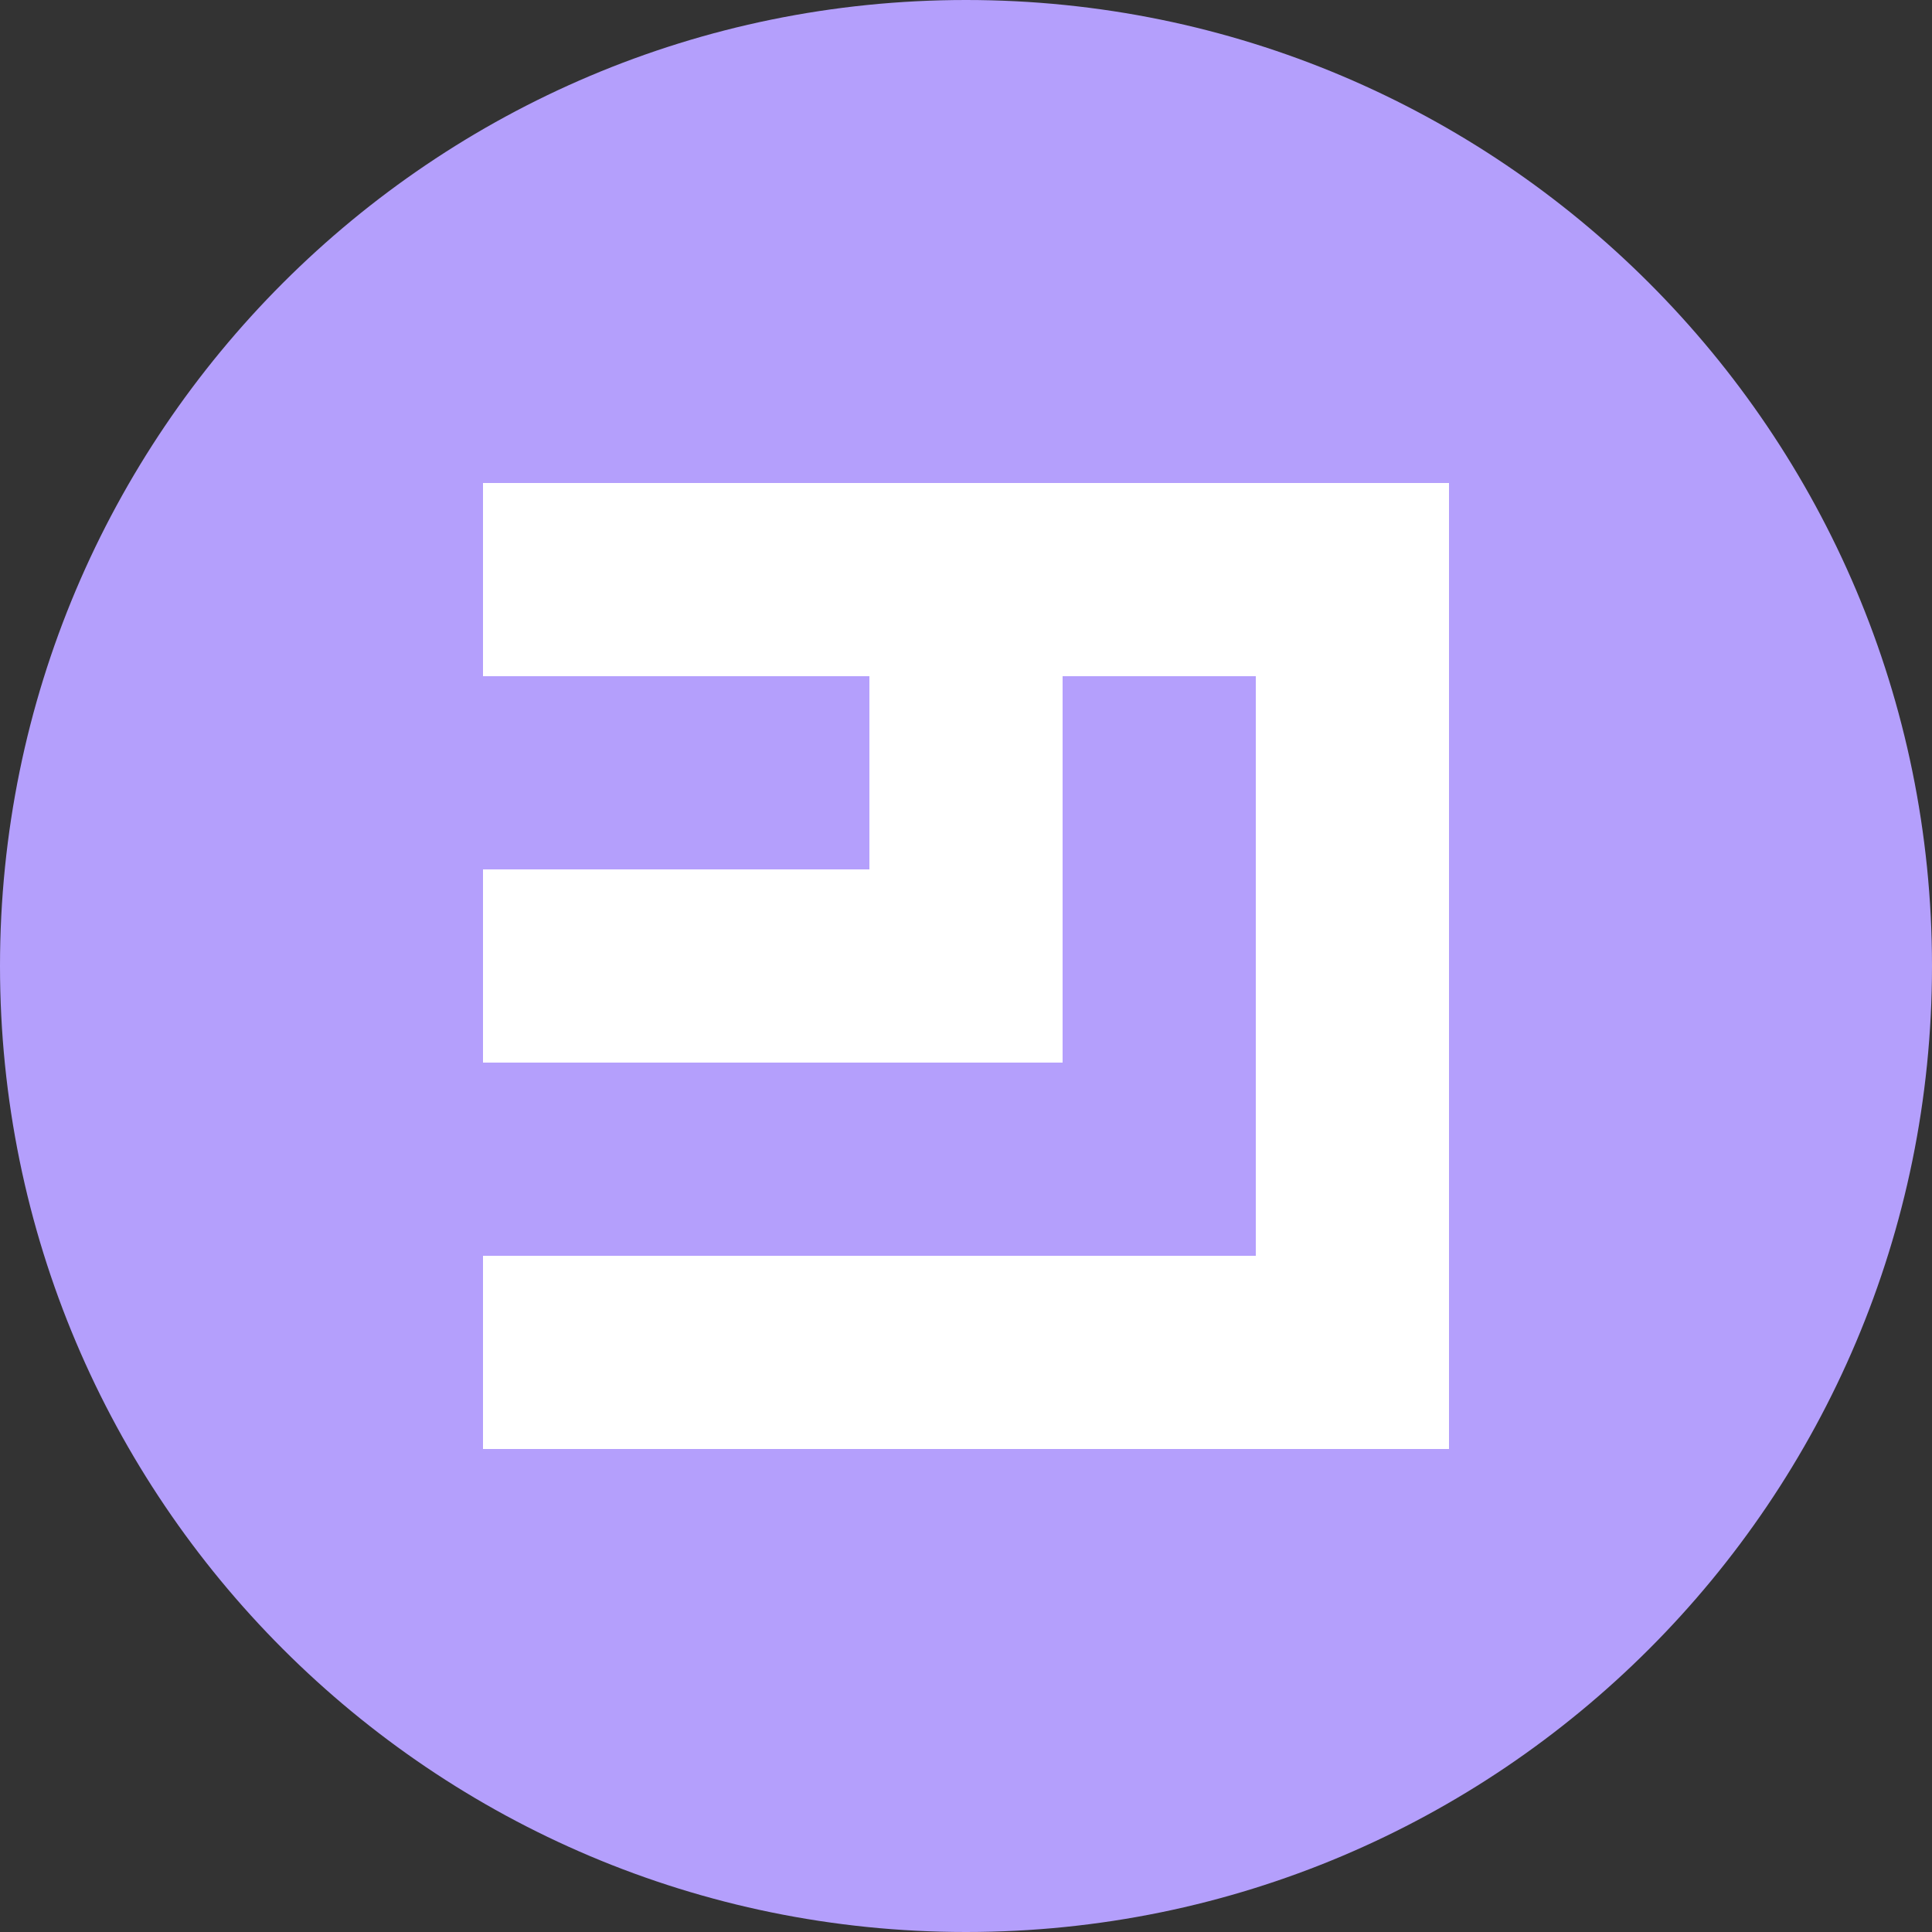
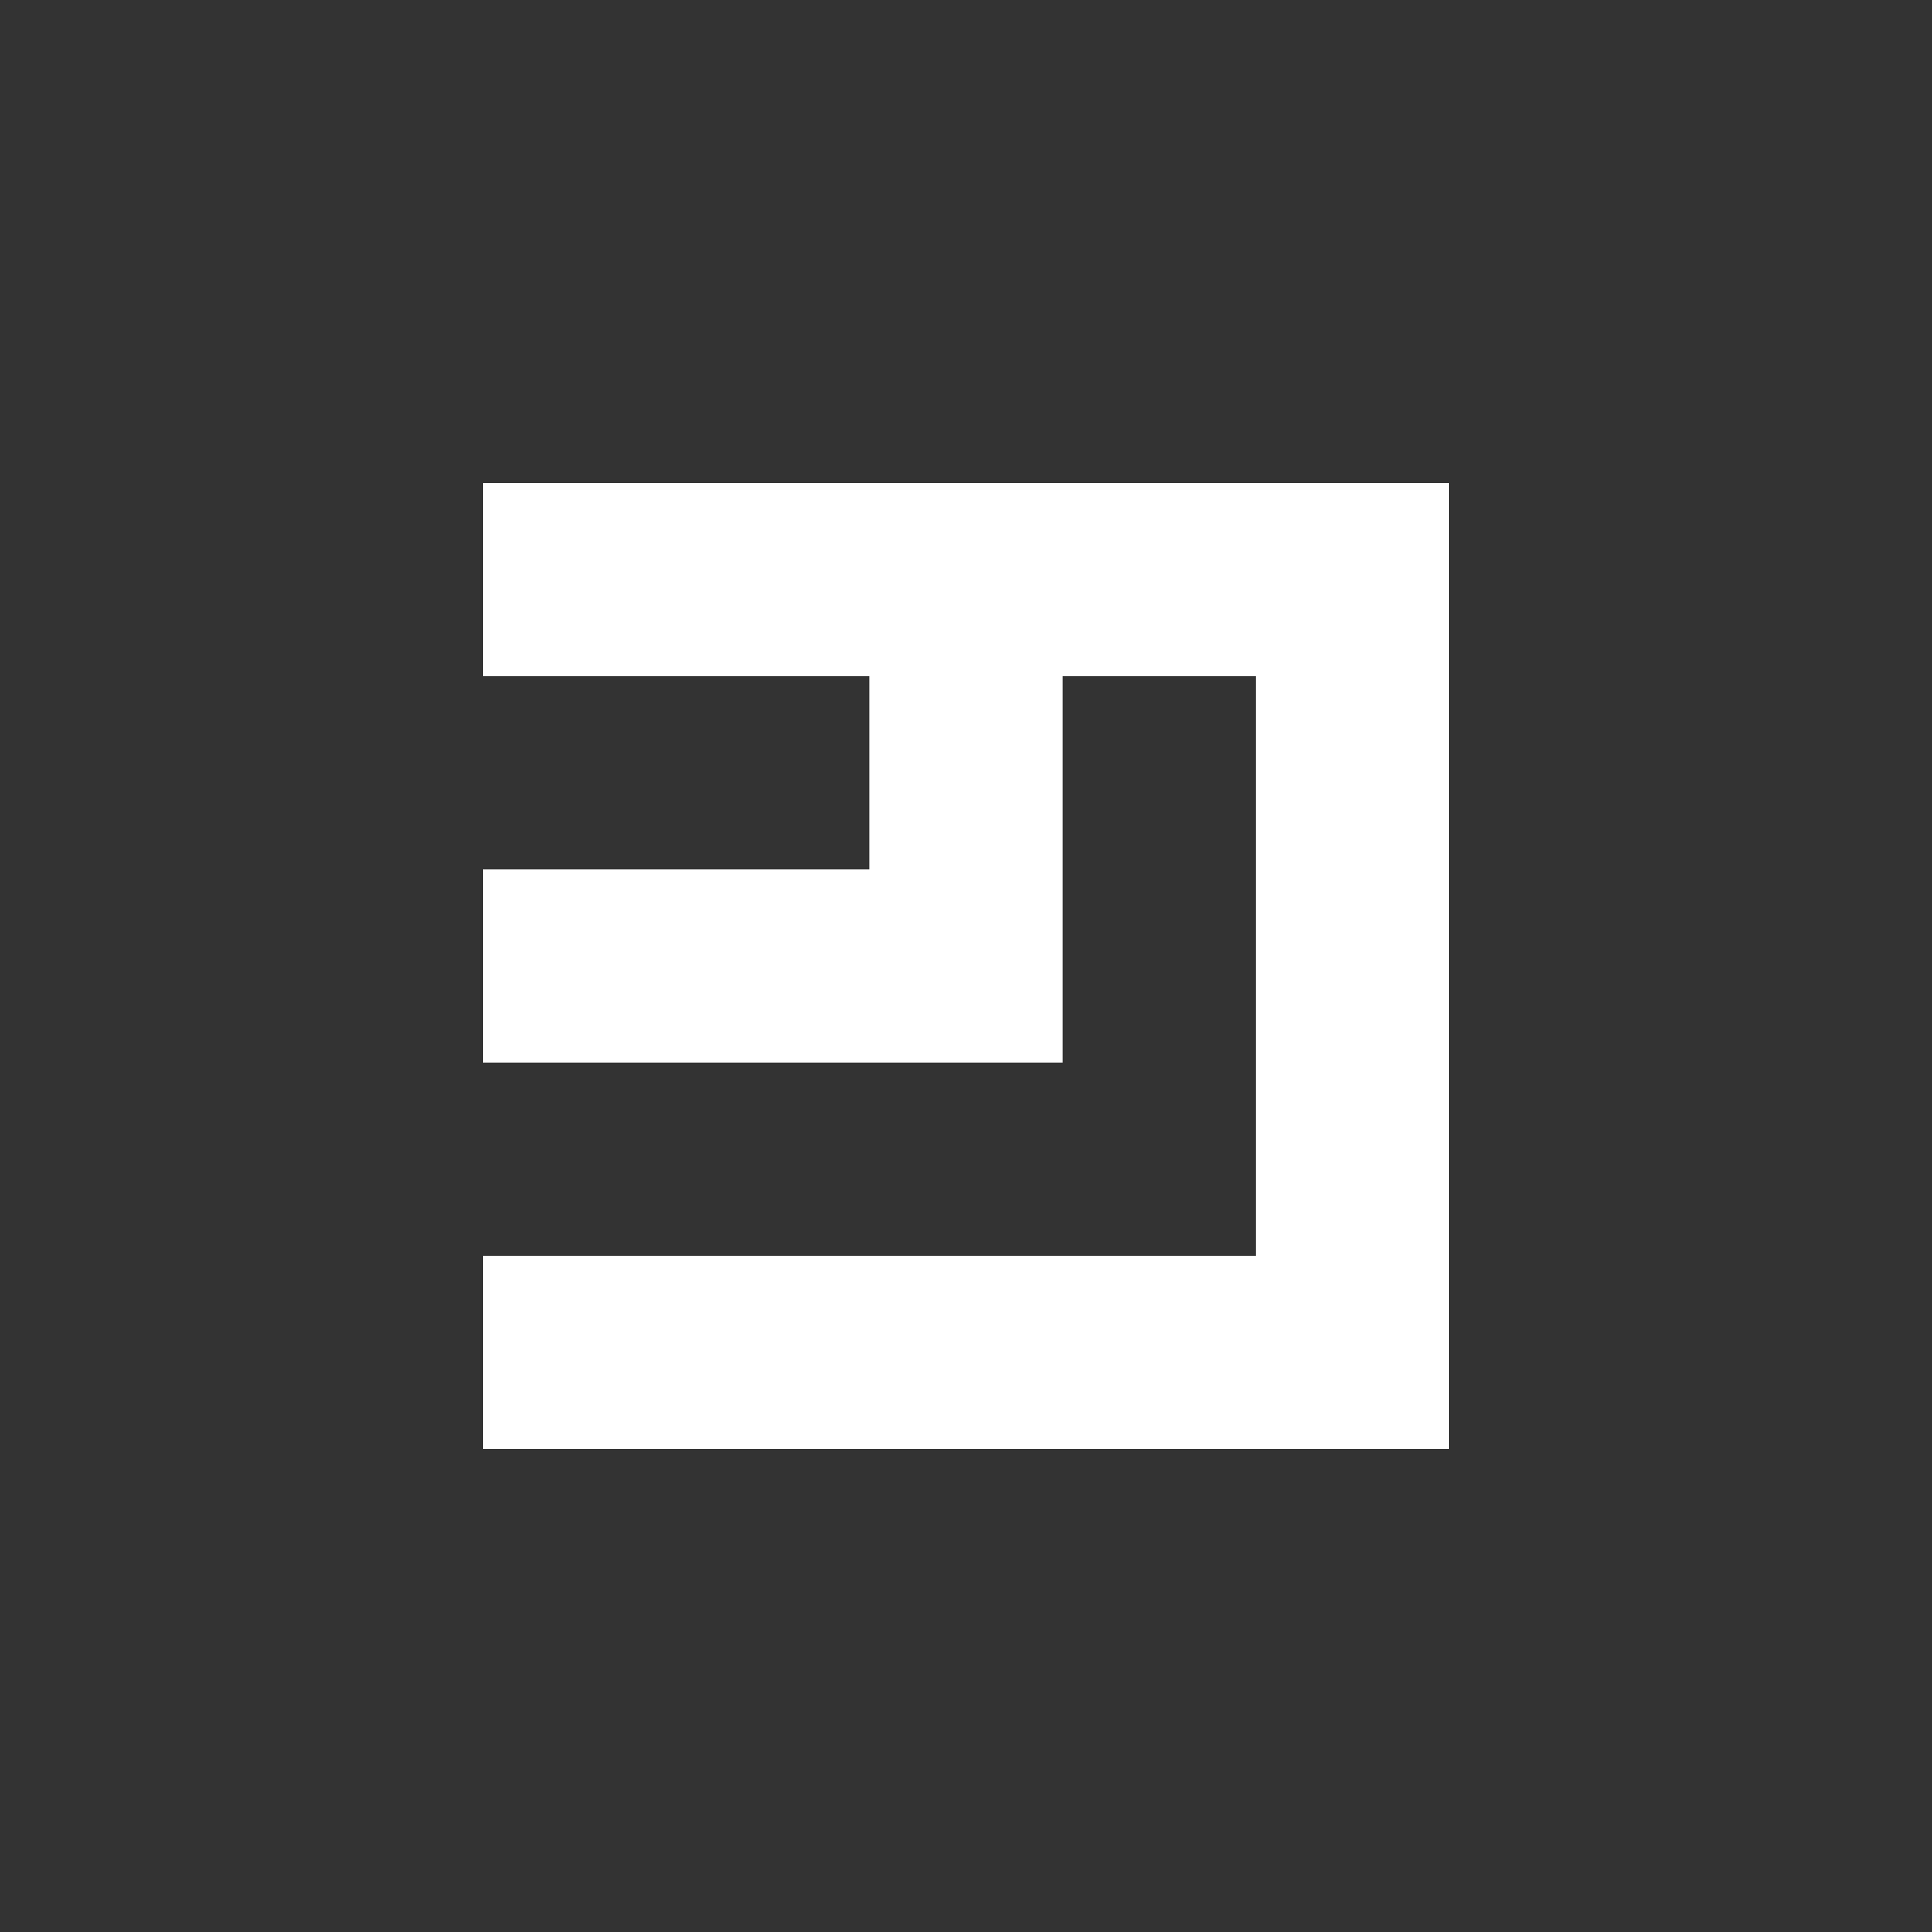
<svg xmlns="http://www.w3.org/2000/svg" width="66" height="66" viewBox="0 0 66 66" fill="none">
  <rect x="0" y="0" width="66" height="66" fill="#333333" stroke="none" />
  <g clip-path="url(#clip0_312_5243)">
-     <path d="M33 66C51.225 66 66 51.225 66 33C66 14.775 51.225 0 33 0C14.775 0 0 14.775 0 33C0 51.225 14.775 66 33 66Z" fill="#B49FFC" />
    <path fill-rule="evenodd" clip-rule="evenodd" d="M16.5 16.5V23.1H29.7V29.7H16.5V36.3H36.3V23.1H42.9V42.9H16.5V49.5H49.5V16.5H16.5Z" fill="white" />
  </g>
  <defs>
    <clipPath id="clip0_312_5243">
      <rect width="66" height="66" fill="white" />
    </clipPath>
  </defs>
</svg>